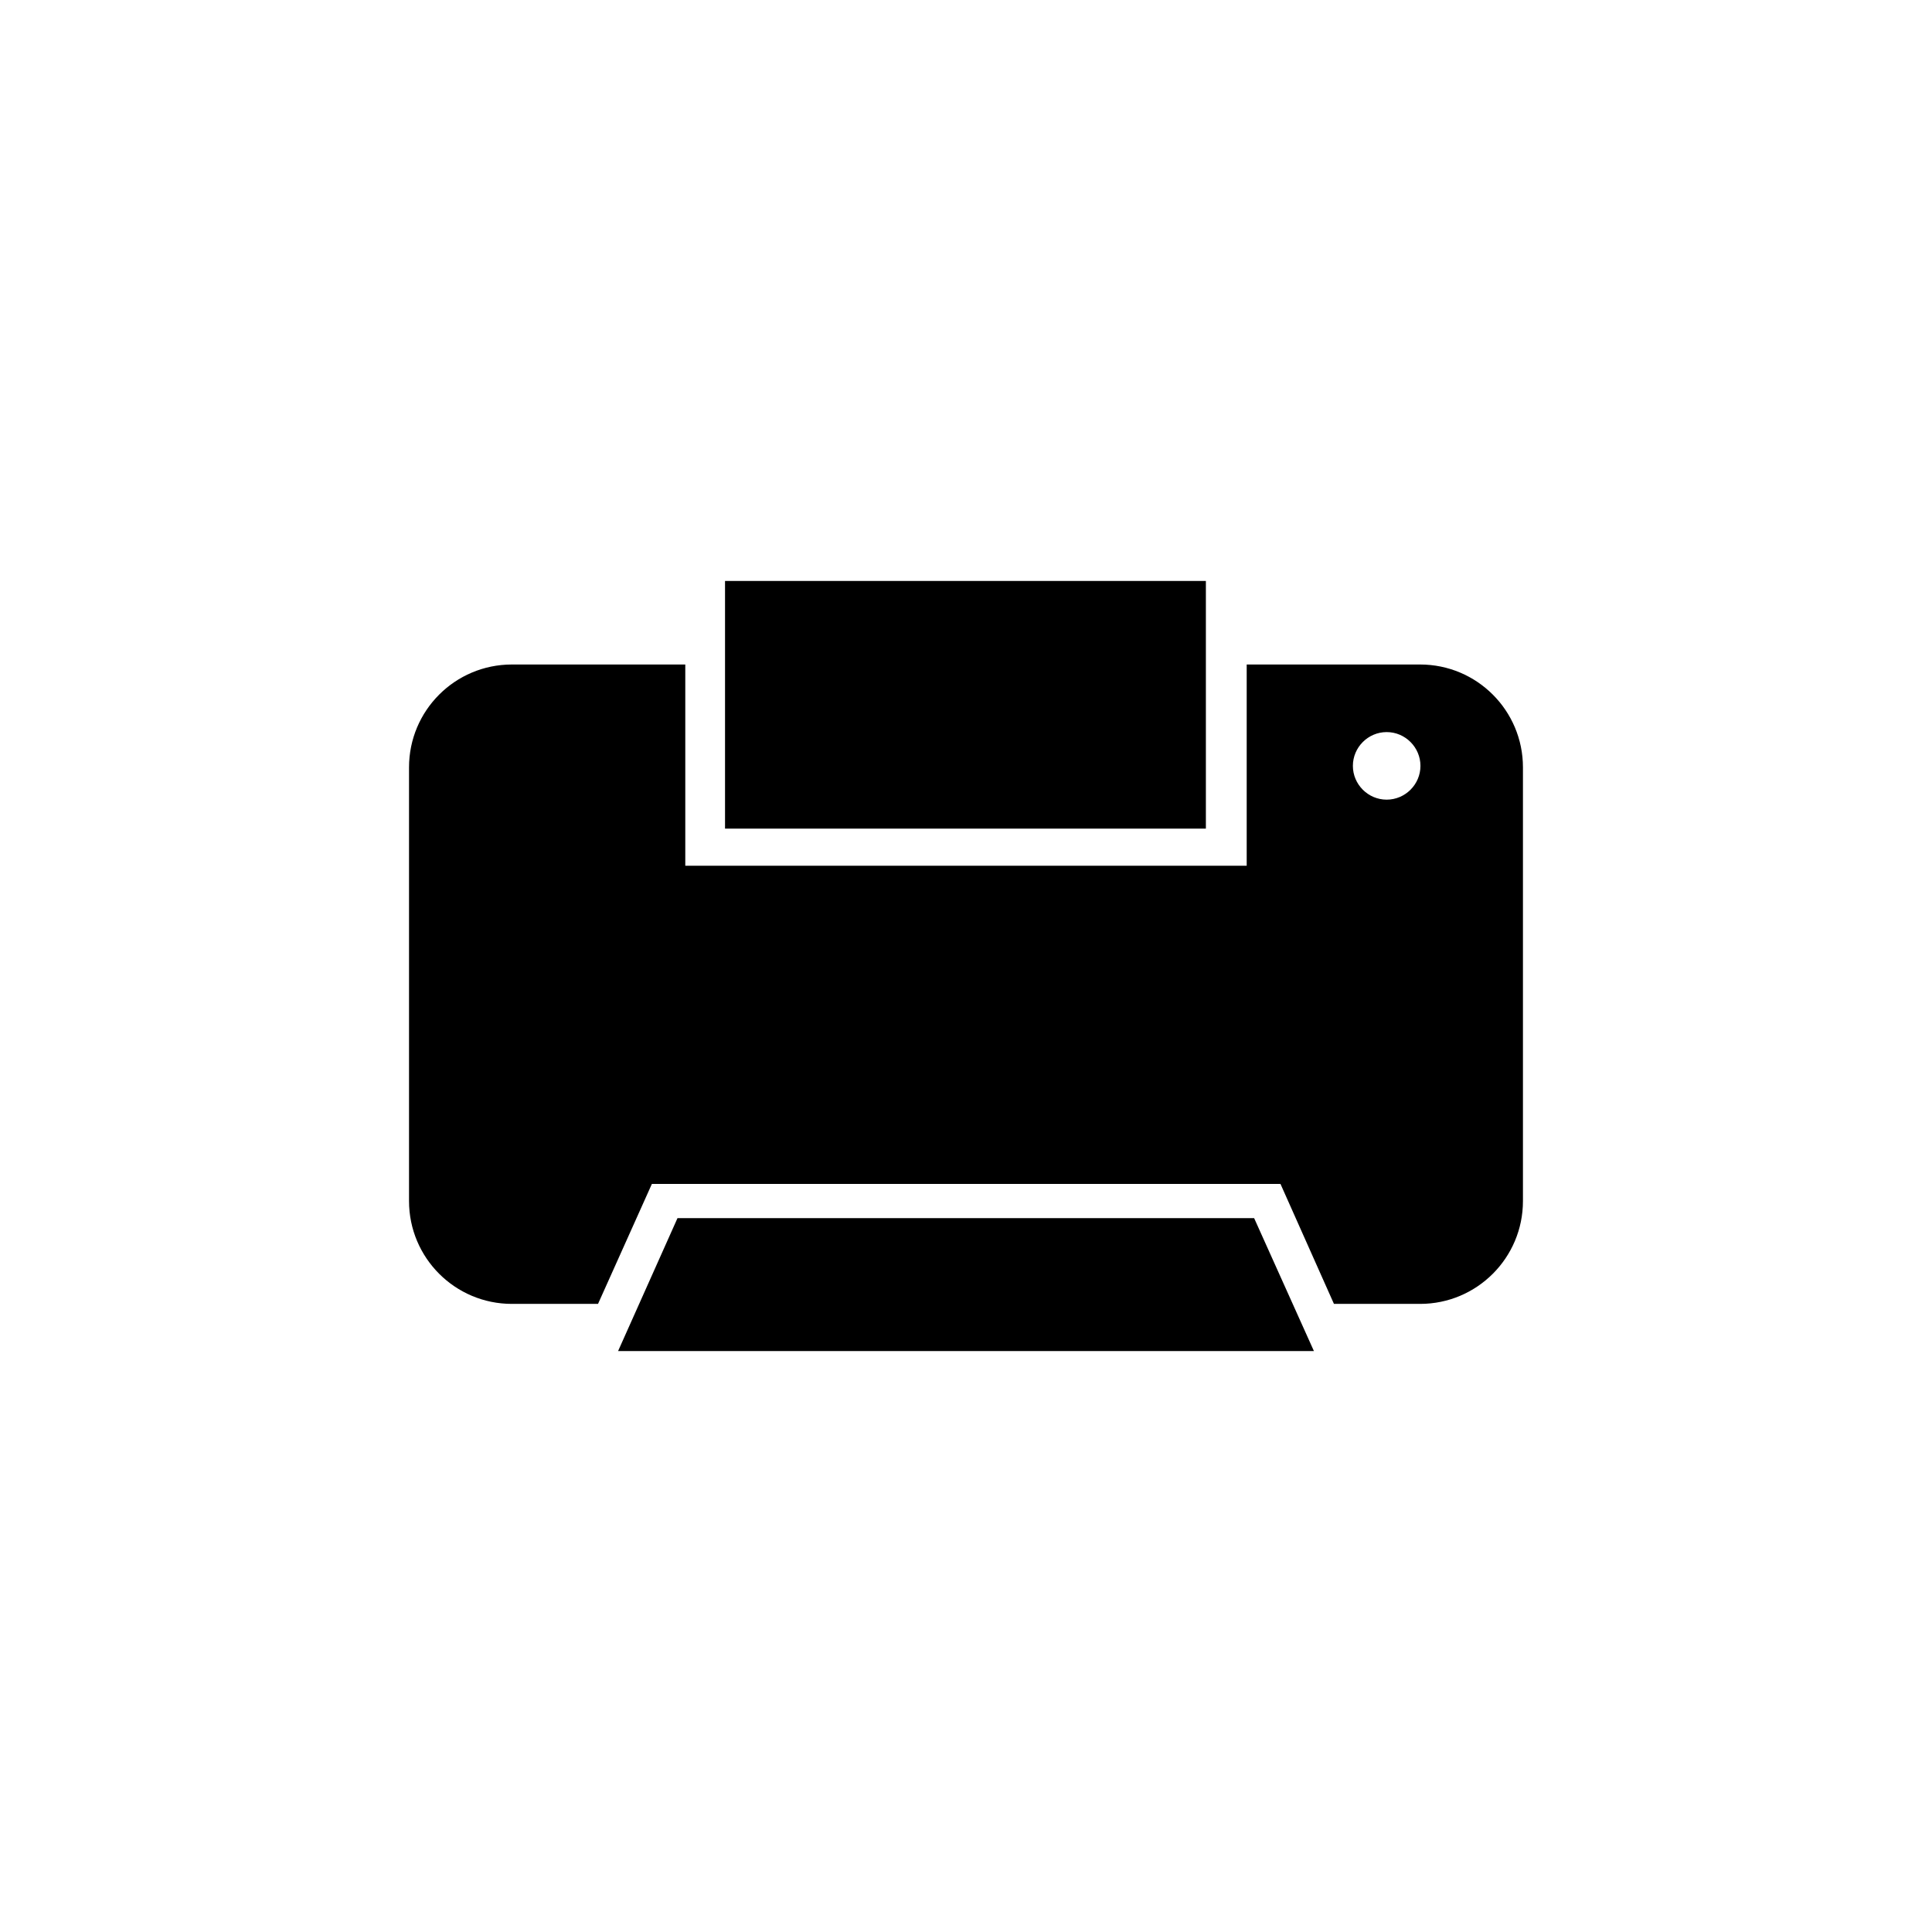
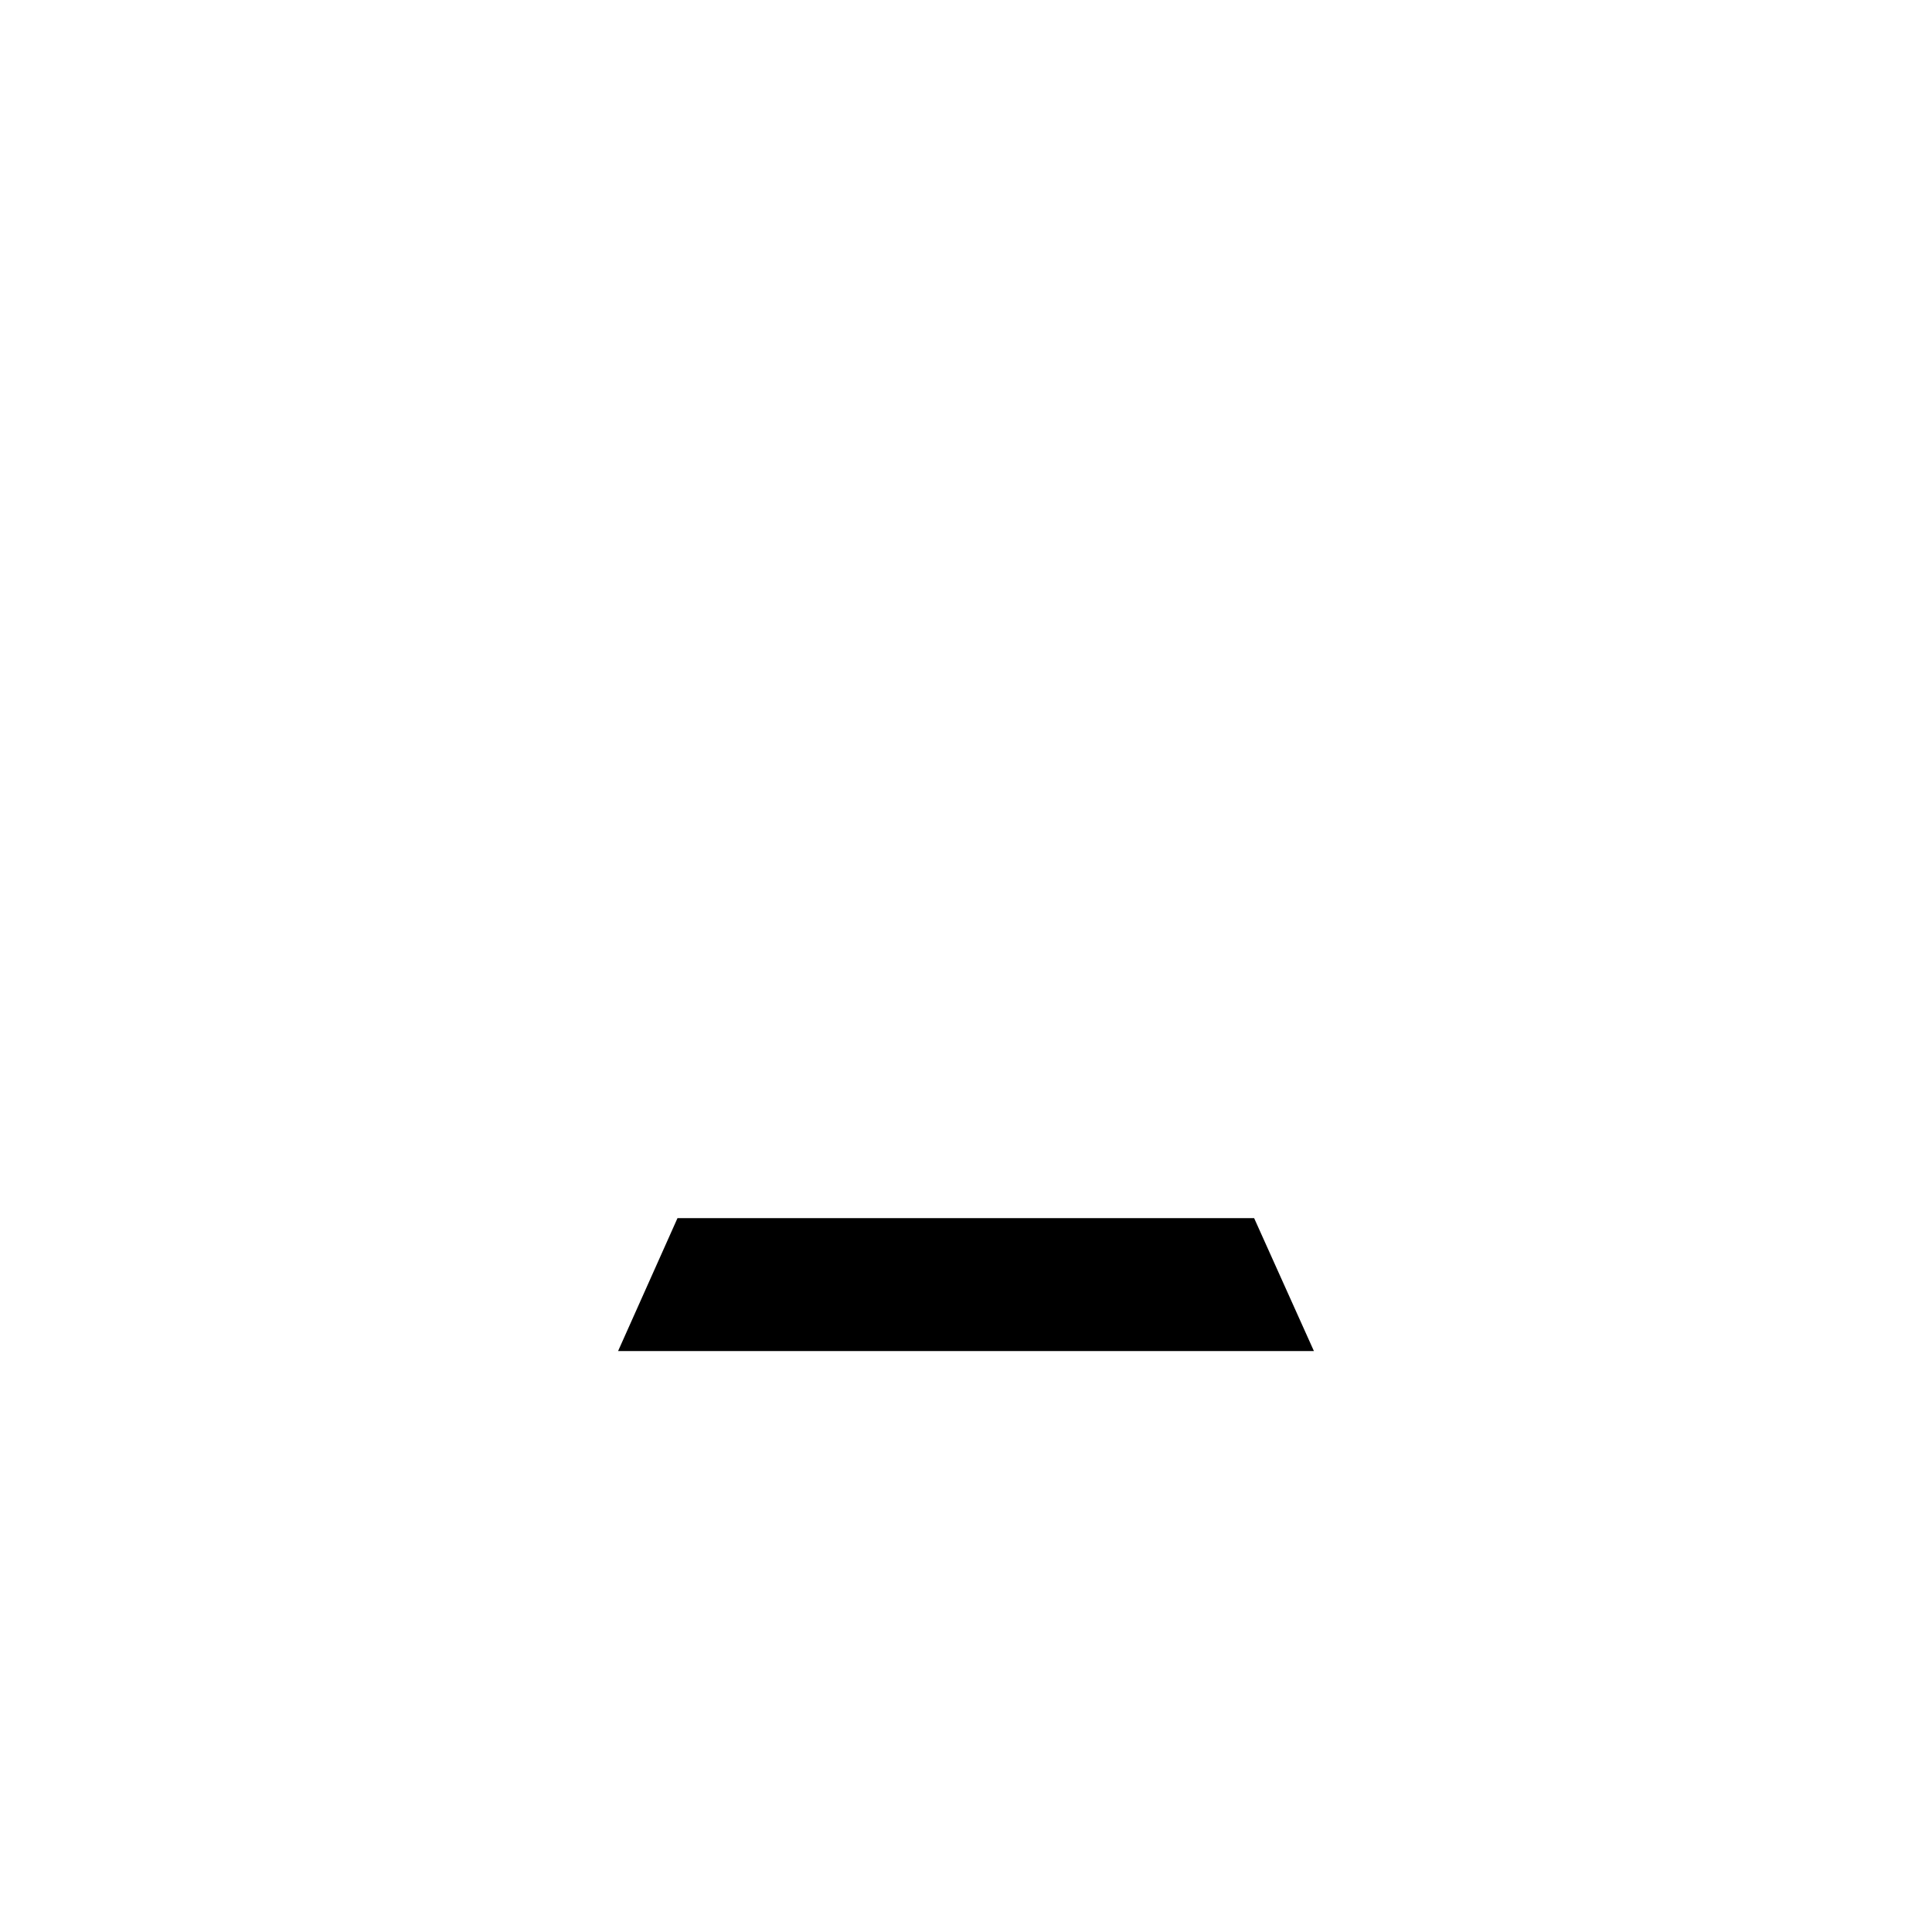
<svg xmlns="http://www.w3.org/2000/svg" fill="#000000" width="800px" height="800px" version="1.1" viewBox="144 144 512 512">
  <g>
-     <path d="m520.34 320.1h-45.953v53.332h-148.78v-53.332h-45.953c-15.055 0-27.258 12.203-27.258 27.258v114.93c0 15.055 12.203 27.258 27.258 27.258h22.828l14.27-31.785h166.59l14.168 31.785h22.828c15.055 0 27.258-12.203 27.258-27.258v-114.93c0-15.055-12.199-27.258-27.254-27.258zm-8.859 35.816c-4.922 0-8.953-4.035-8.953-8.953 0-4.922 4.035-8.953 8.953-8.953 4.922 0 8.953 4.035 8.953 8.953 0.004 4.918-4.031 8.953-8.953 8.953z" />
-     <path d="m336.14 297.96h127.43v65.633h-127.43z" />
    <path d="m492.2 502.04h-184.4l15.746-35.227h152.81z" />
  </g>
</svg>